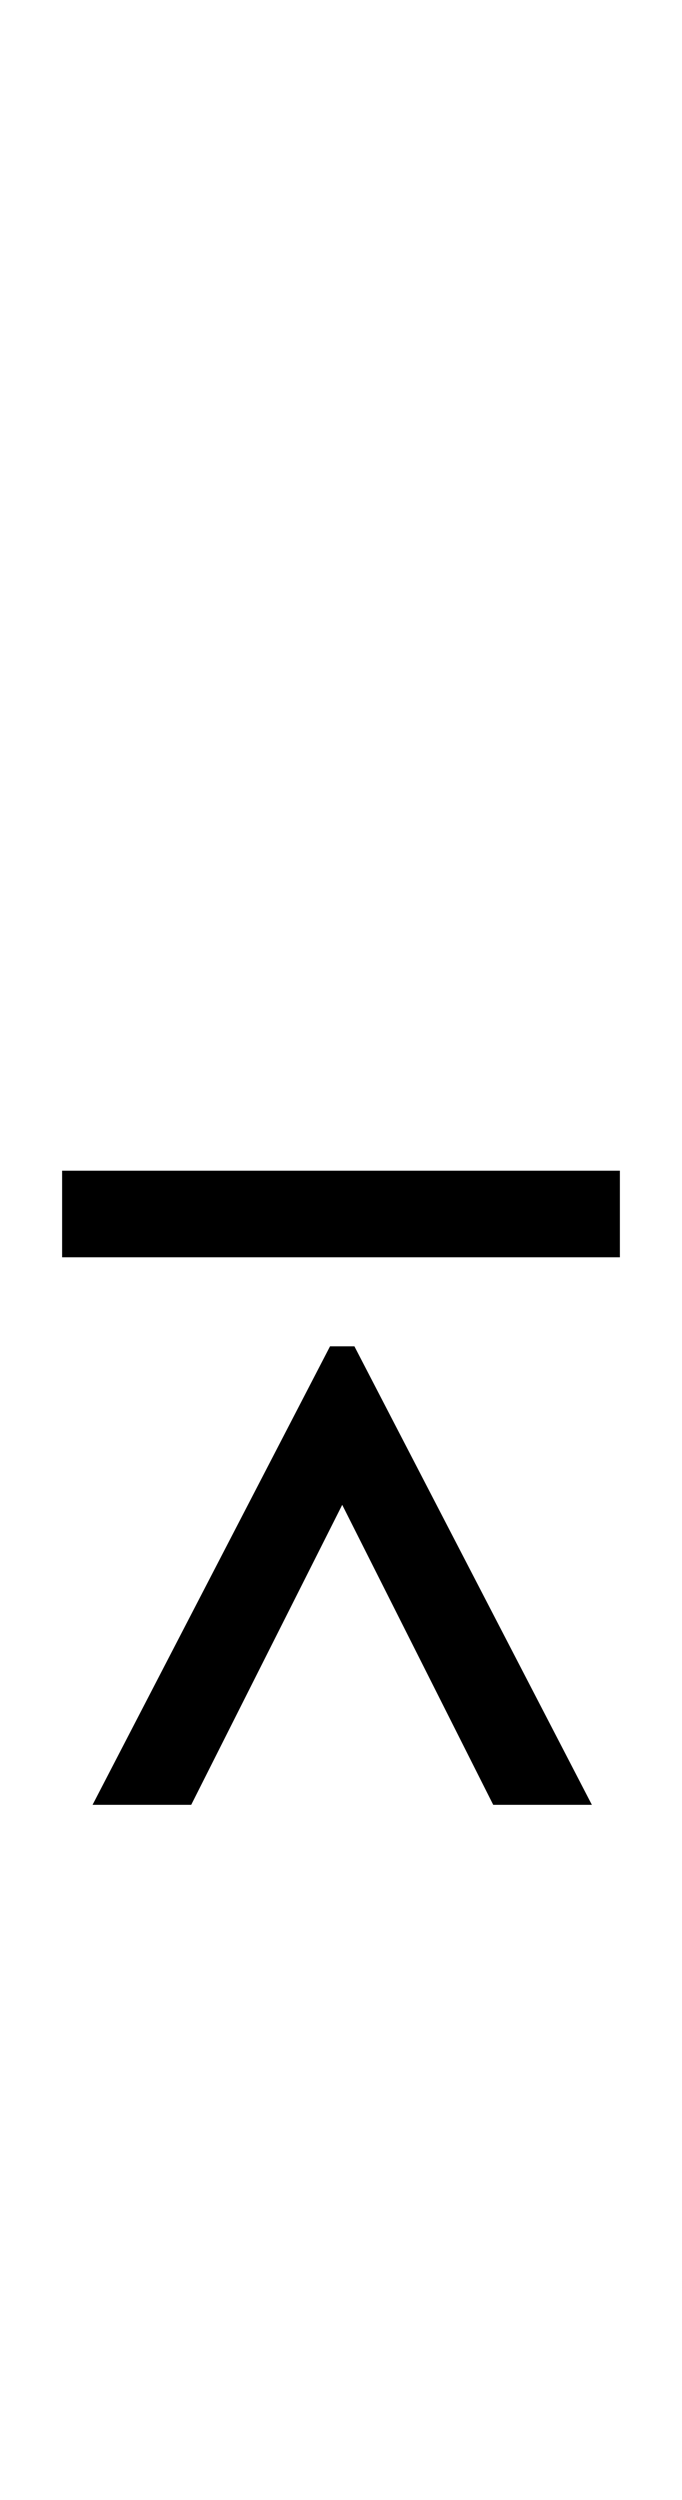
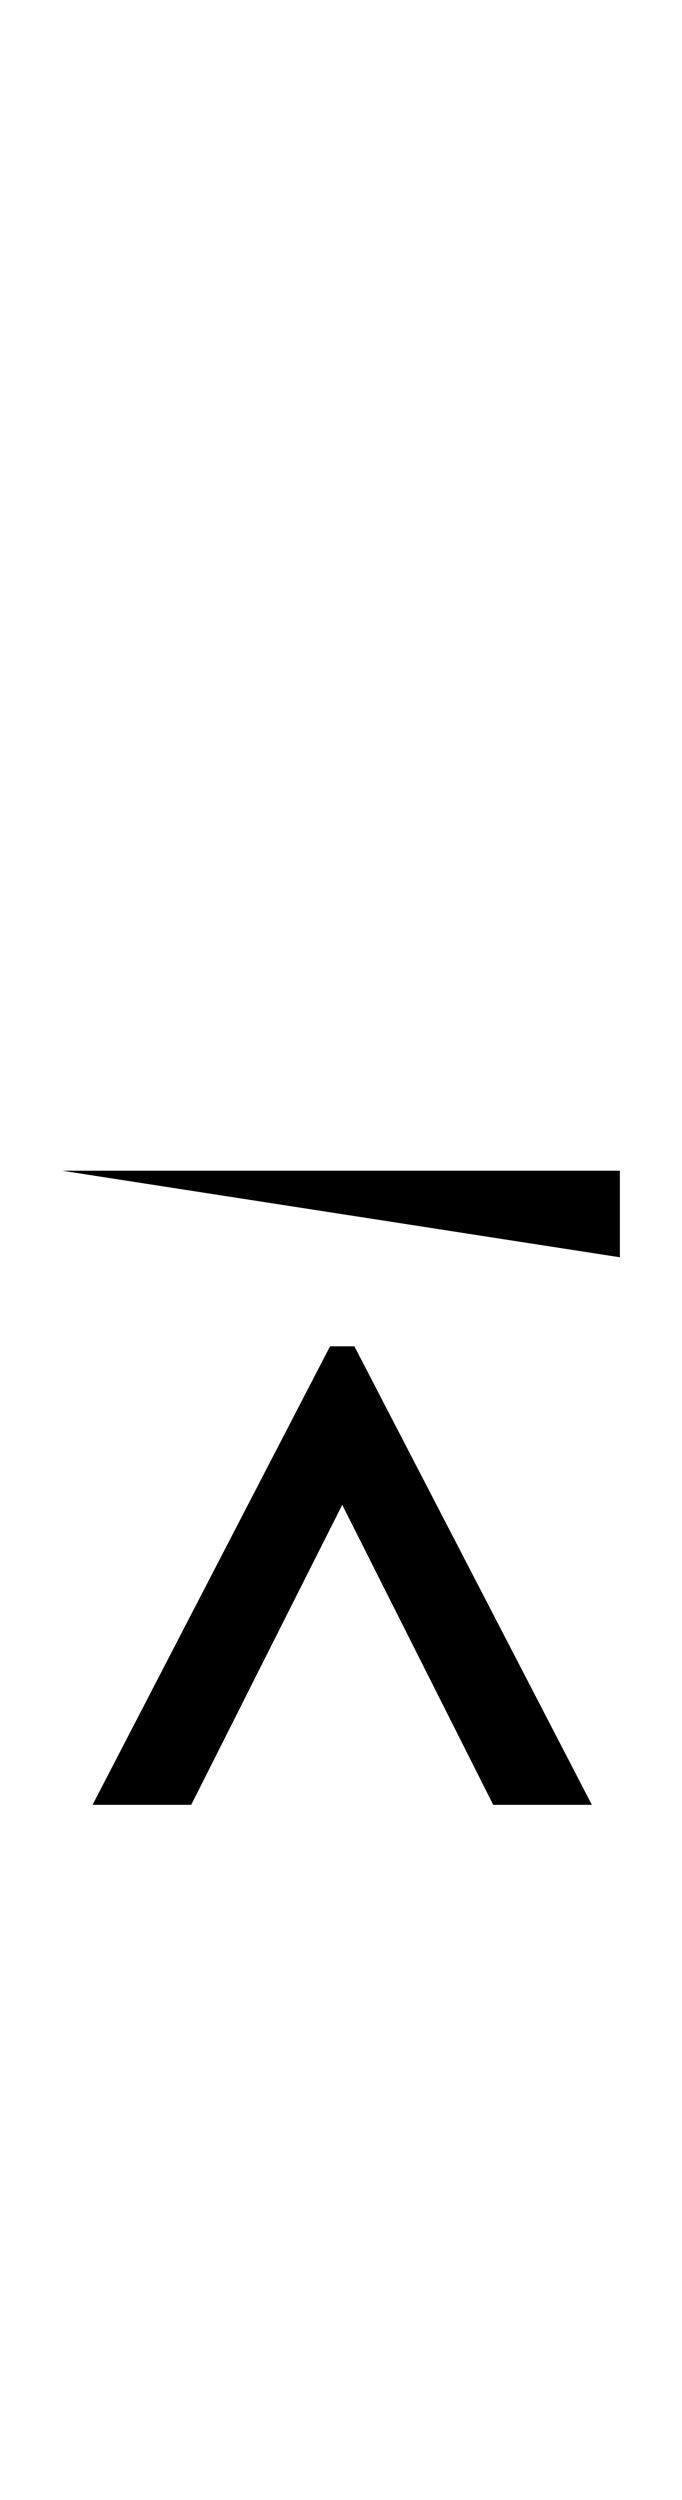
<svg xmlns="http://www.w3.org/2000/svg" width="112" height="410">
-   <path fill="black" d="M31.40 296L15.20 296L54.20 220.80L58.20 220.80L97.20 296L81 296L56.20 246.80L31.40 296ZM101.80 206.20L10.20 206.20L10.20 192L101.80 192L101.80 206.20Z" />
+   <path fill="black" d="M31.40 296L15.20 296L54.20 220.80L58.20 220.80L97.20 296L81 296L56.20 246.80L31.40 296ZM101.80 206.20L10.20 192L101.80 192L101.80 206.20Z" />
</svg>